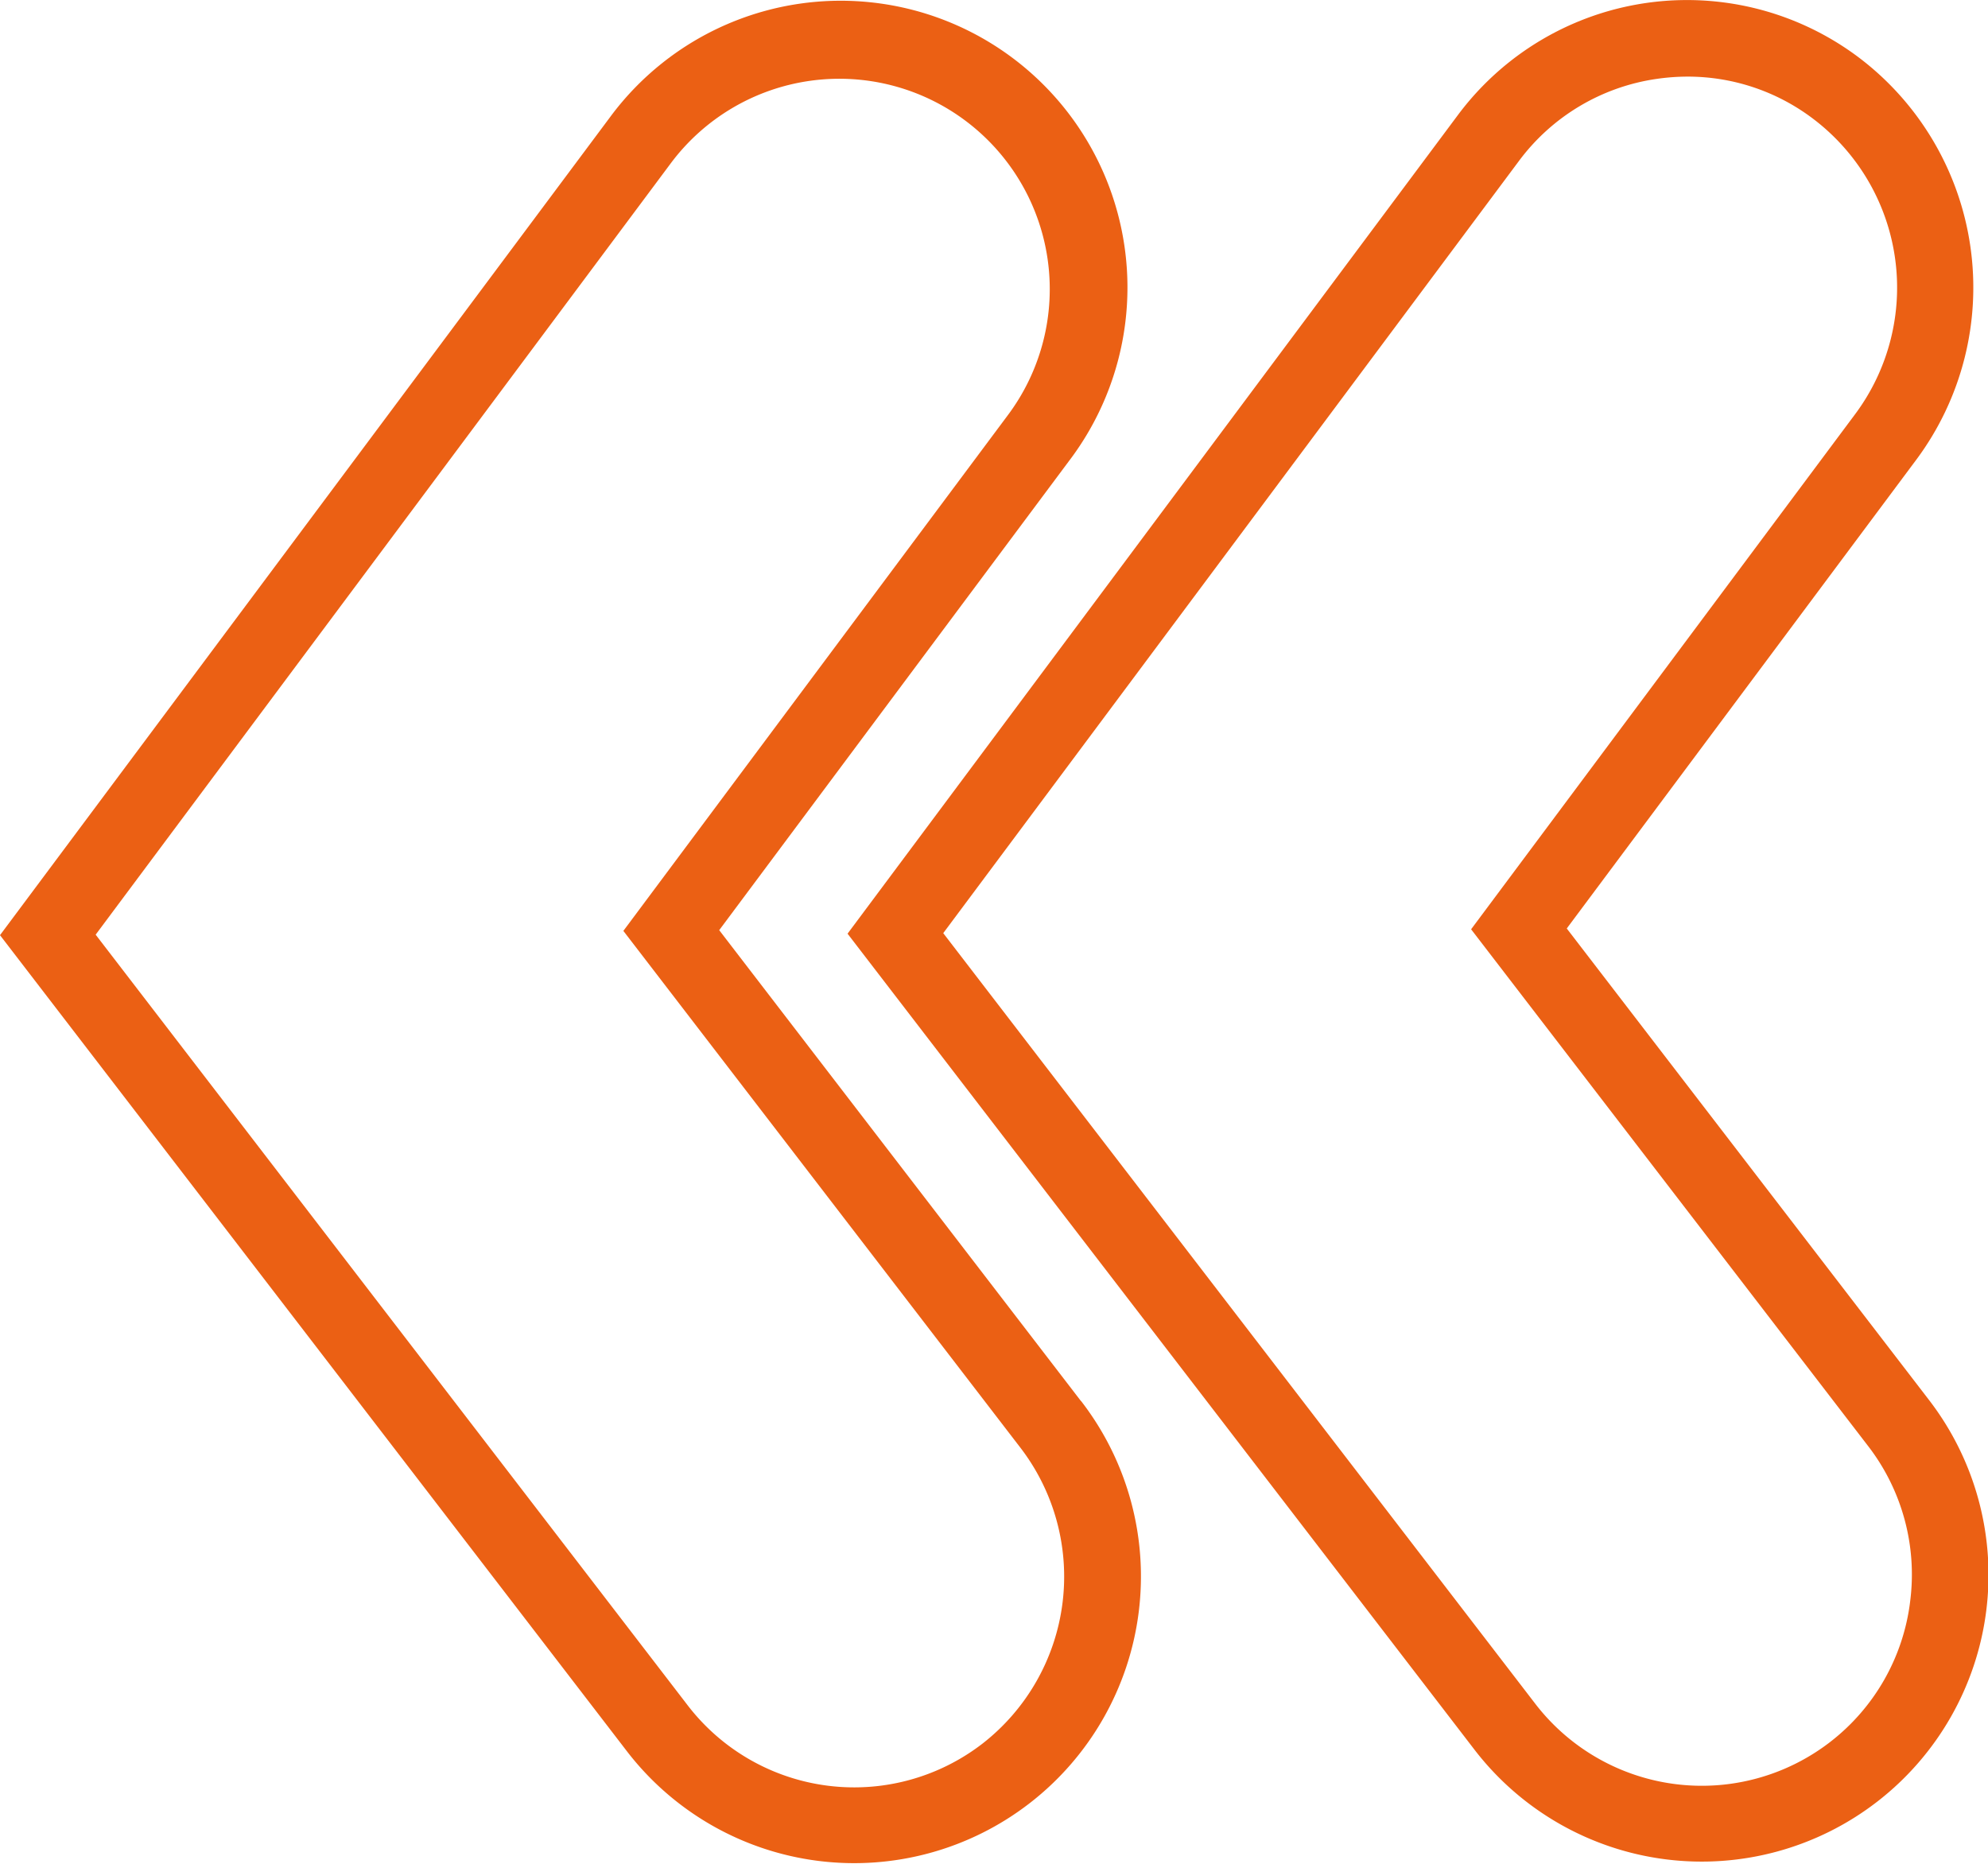
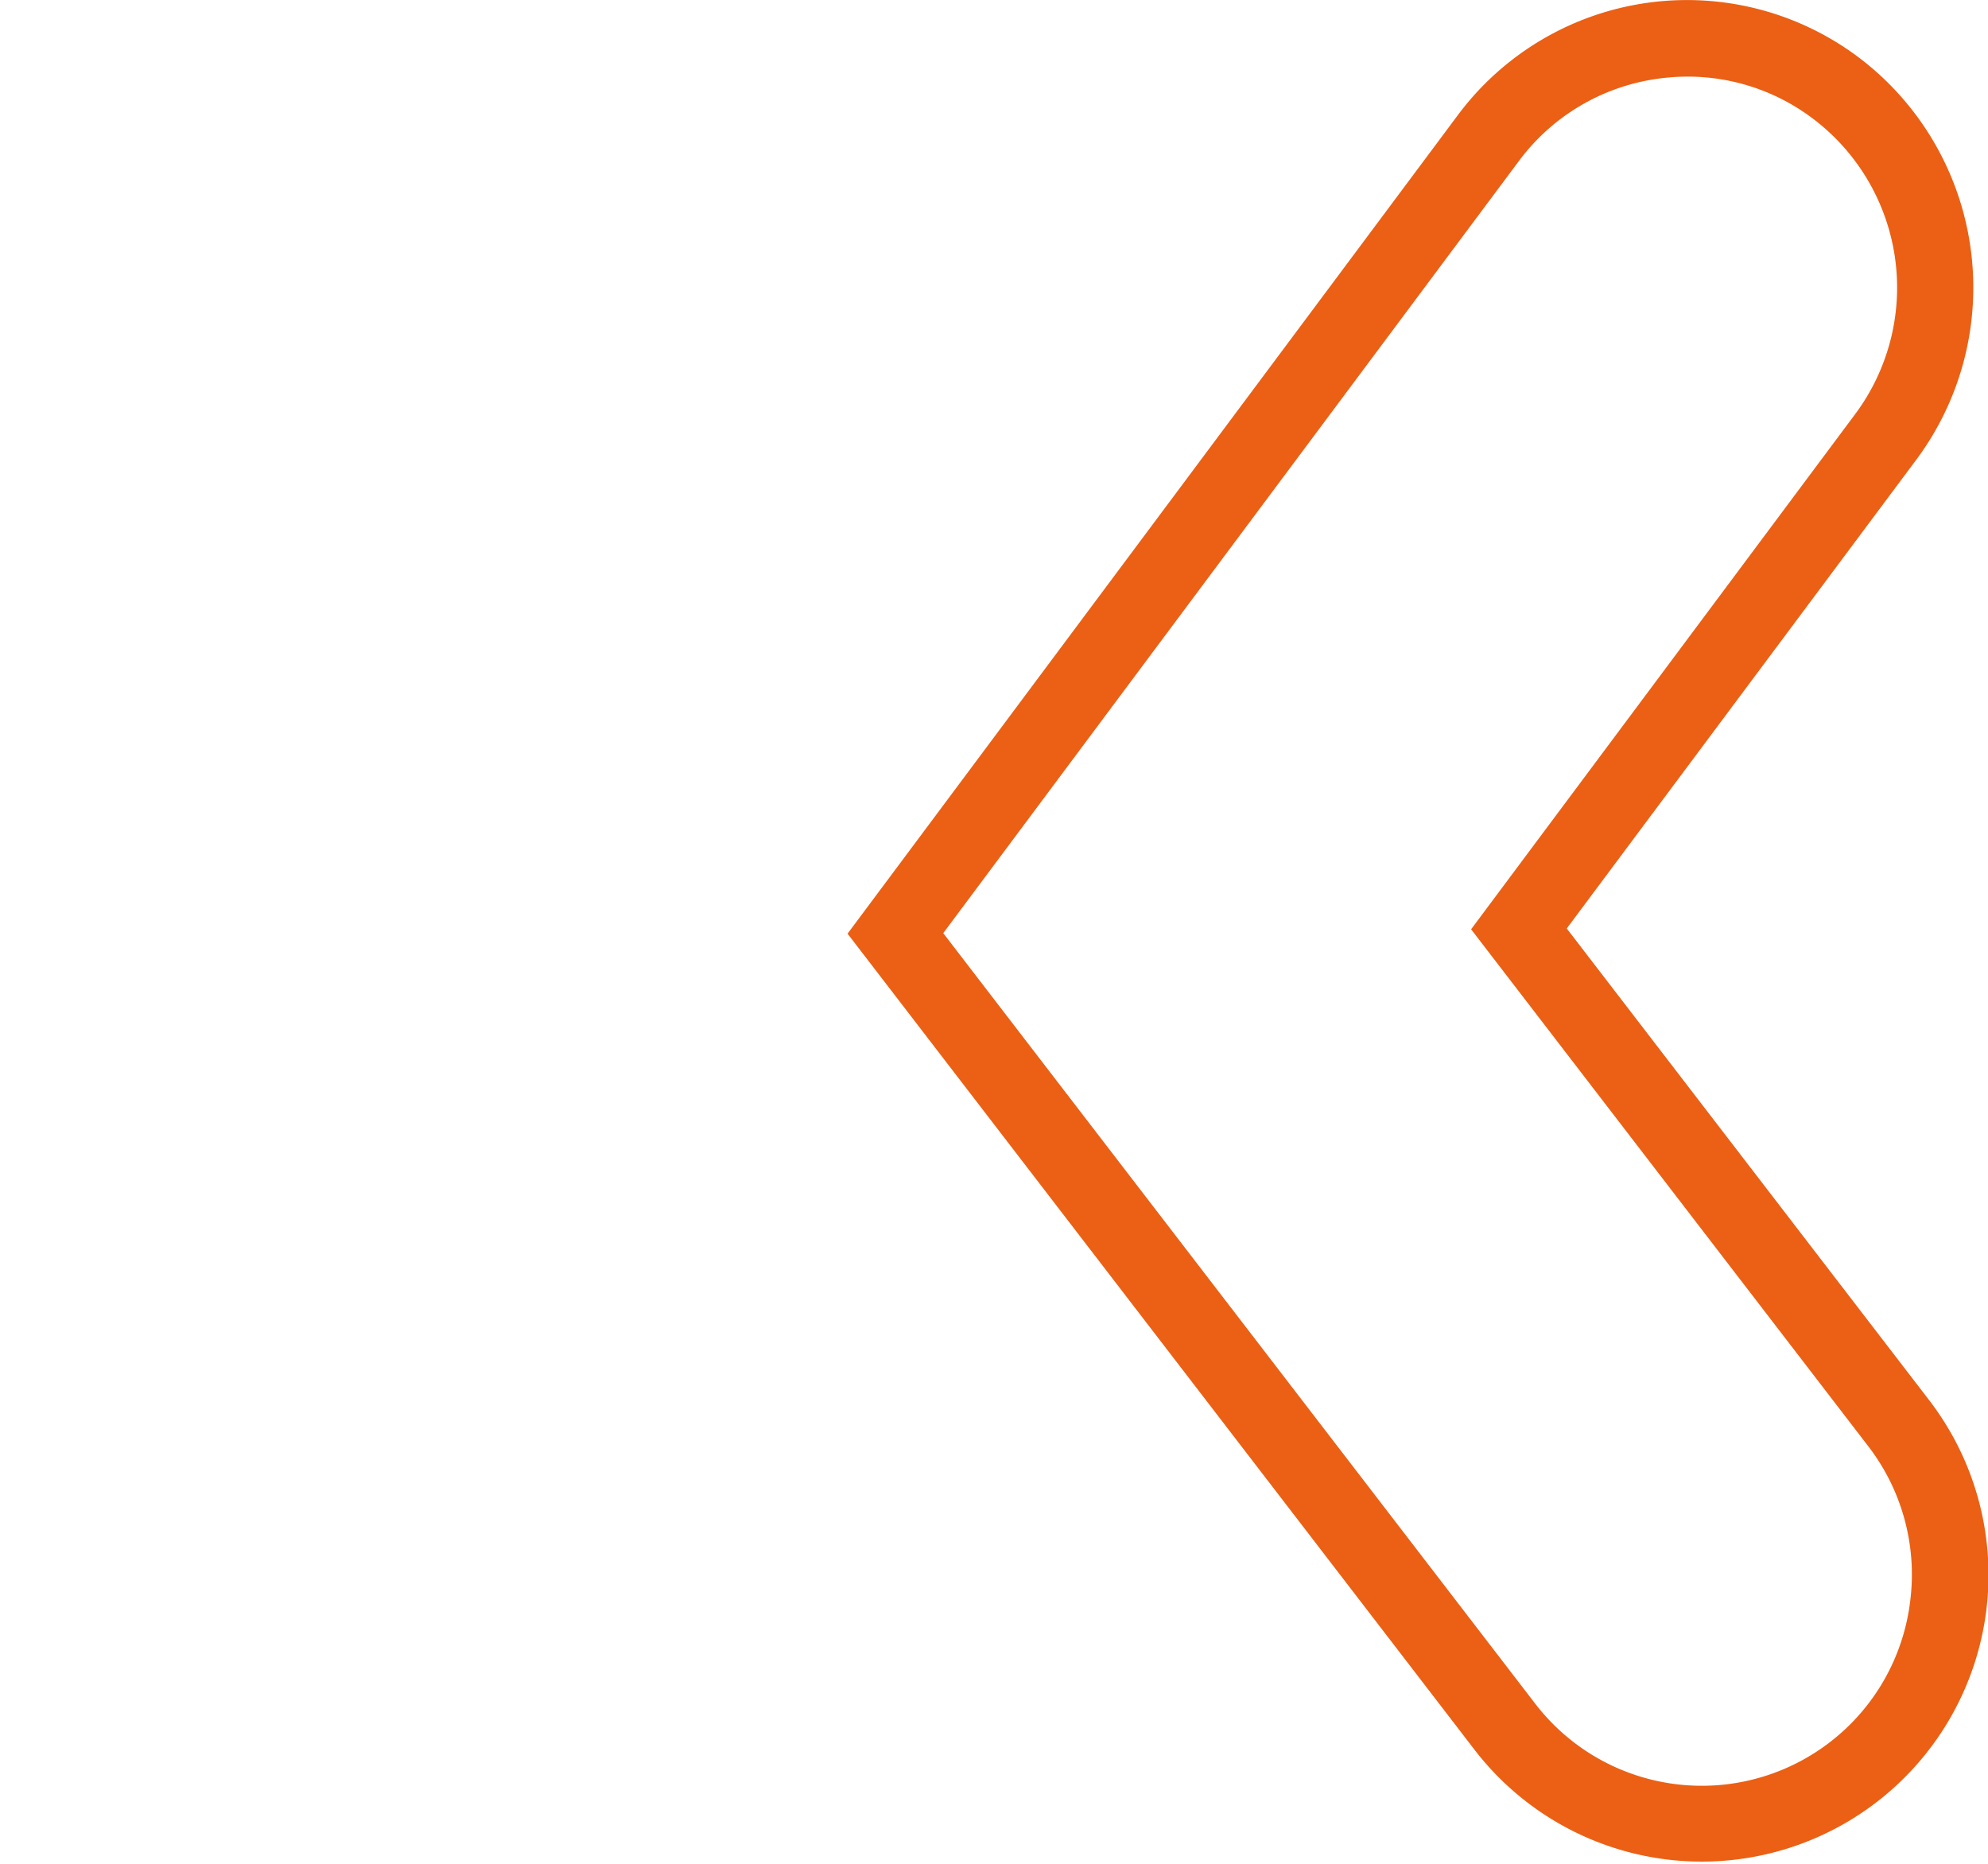
<svg xmlns="http://www.w3.org/2000/svg" width="51.999" height="48.75" viewBox="0 0 51.999 48.75">
  <g id="グループ_319" data-name="グループ 319" transform="translate(-1021.887 -295.682)">
    <g id="グループ_317" data-name="グループ 317">
-       <path id="パス_3192" data-name="パス 3192" d="M1050.162,332.329l-9.463-12.318,9.143-12.263a7.5,7.5,0,1,0-11.995-9.006l-15.96,21.4,16.41,21.361a7.5,7.5,0,1,0,11.865-9.179Zm-2.576,8.958a5.492,5.492,0,0,1-7.711-1l-15.486-20.158,15.053-20.189a5.5,5.5,0,0,1,8.8,6.61l-10.05,13.48,10.387,13.52A5.536,5.536,0,0,1,1047.586,341.287Z" fill="#eb6014" />
-     </g>
+       </g>
    <g id="グループ_318" data-name="グループ 318">
      <path id="パス_3193" data-name="パス 3193" d="M1072.331,332.284l-9.463-12.317,9.144-12.263a7.543,7.543,0,0,0-1.51-10.522,7.473,7.473,0,0,0-10.486,1.515l-15.96,21.406,16.411,21.36a7.5,7.5,0,1,0,11.864-9.179Zm-.483,5.3a5.486,5.486,0,0,1-2.092,3.662,5.494,5.494,0,0,1-7.711-1l-15.486-20.157,15.053-20.19a5.458,5.458,0,0,1,3.618-2.155,5.677,5.677,0,0,1,.8-.058,5.426,5.426,0,0,1,3.278,1.1,5.538,5.538,0,0,1,1.108,7.722l-10.05,13.48,10.387,13.52A5.5,5.5,0,0,1,1071.848,337.581Z" fill="#eb6014" />
    </g>
  </g>
</svg>